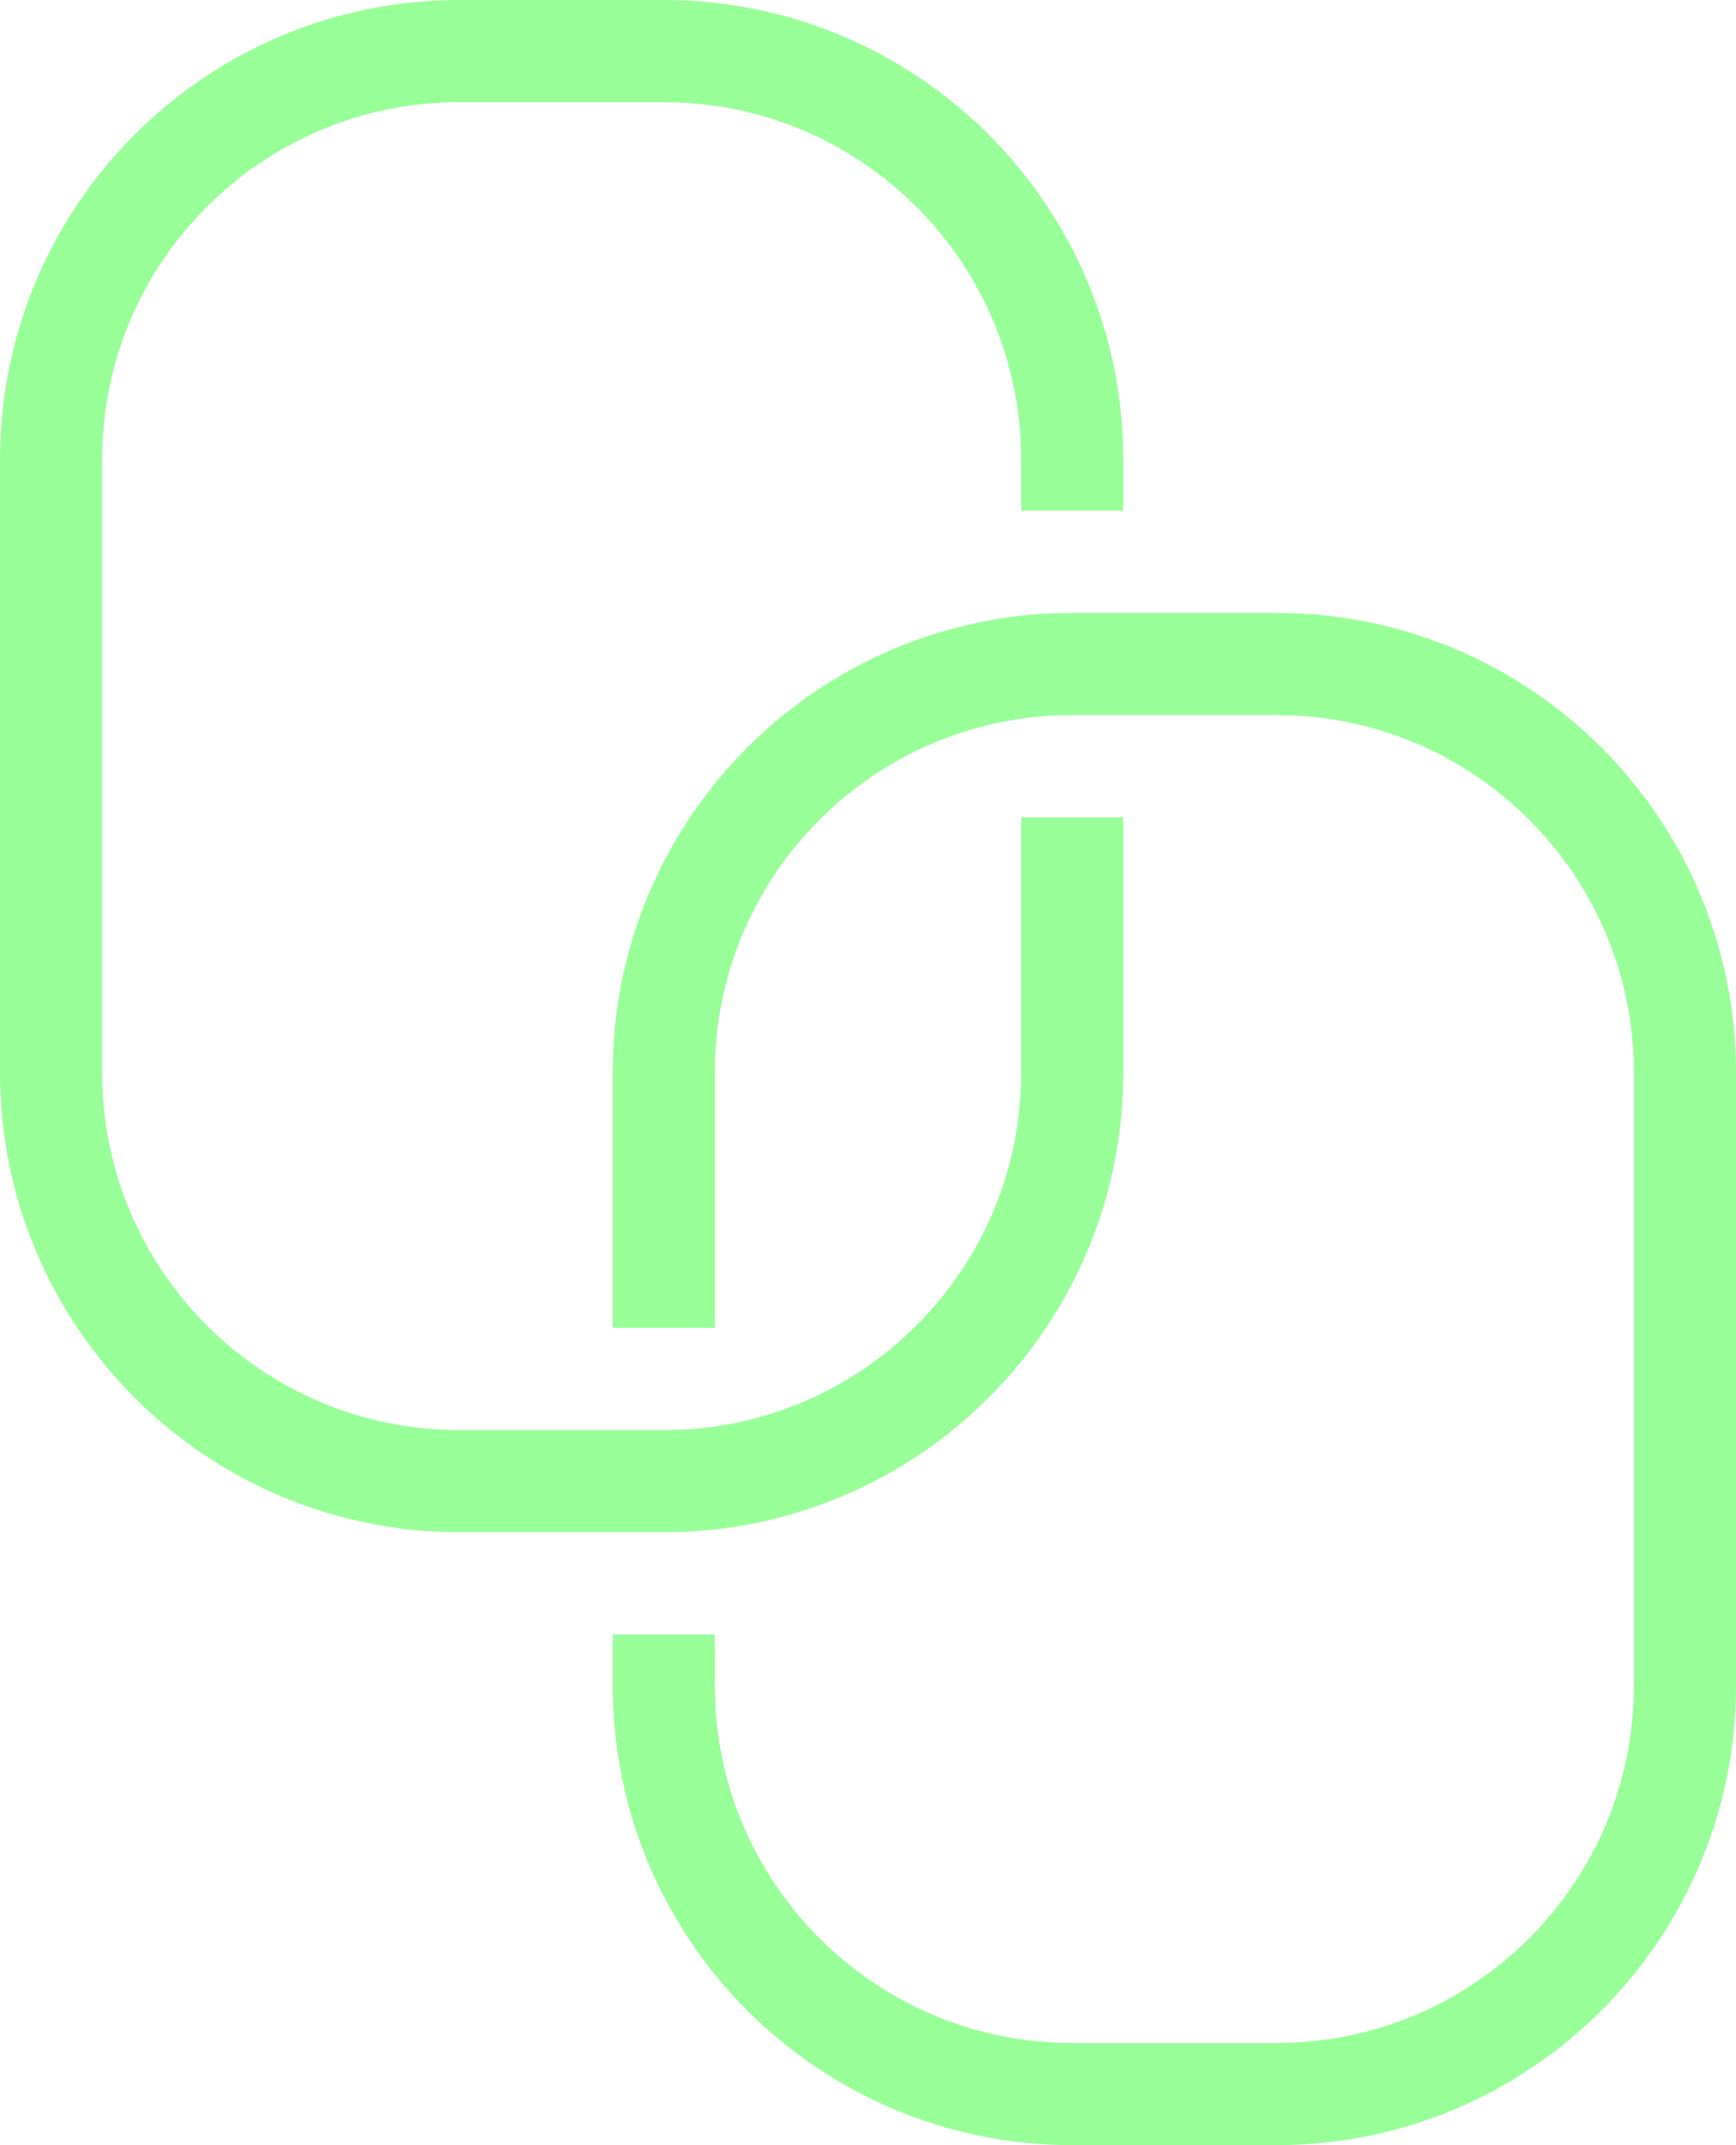
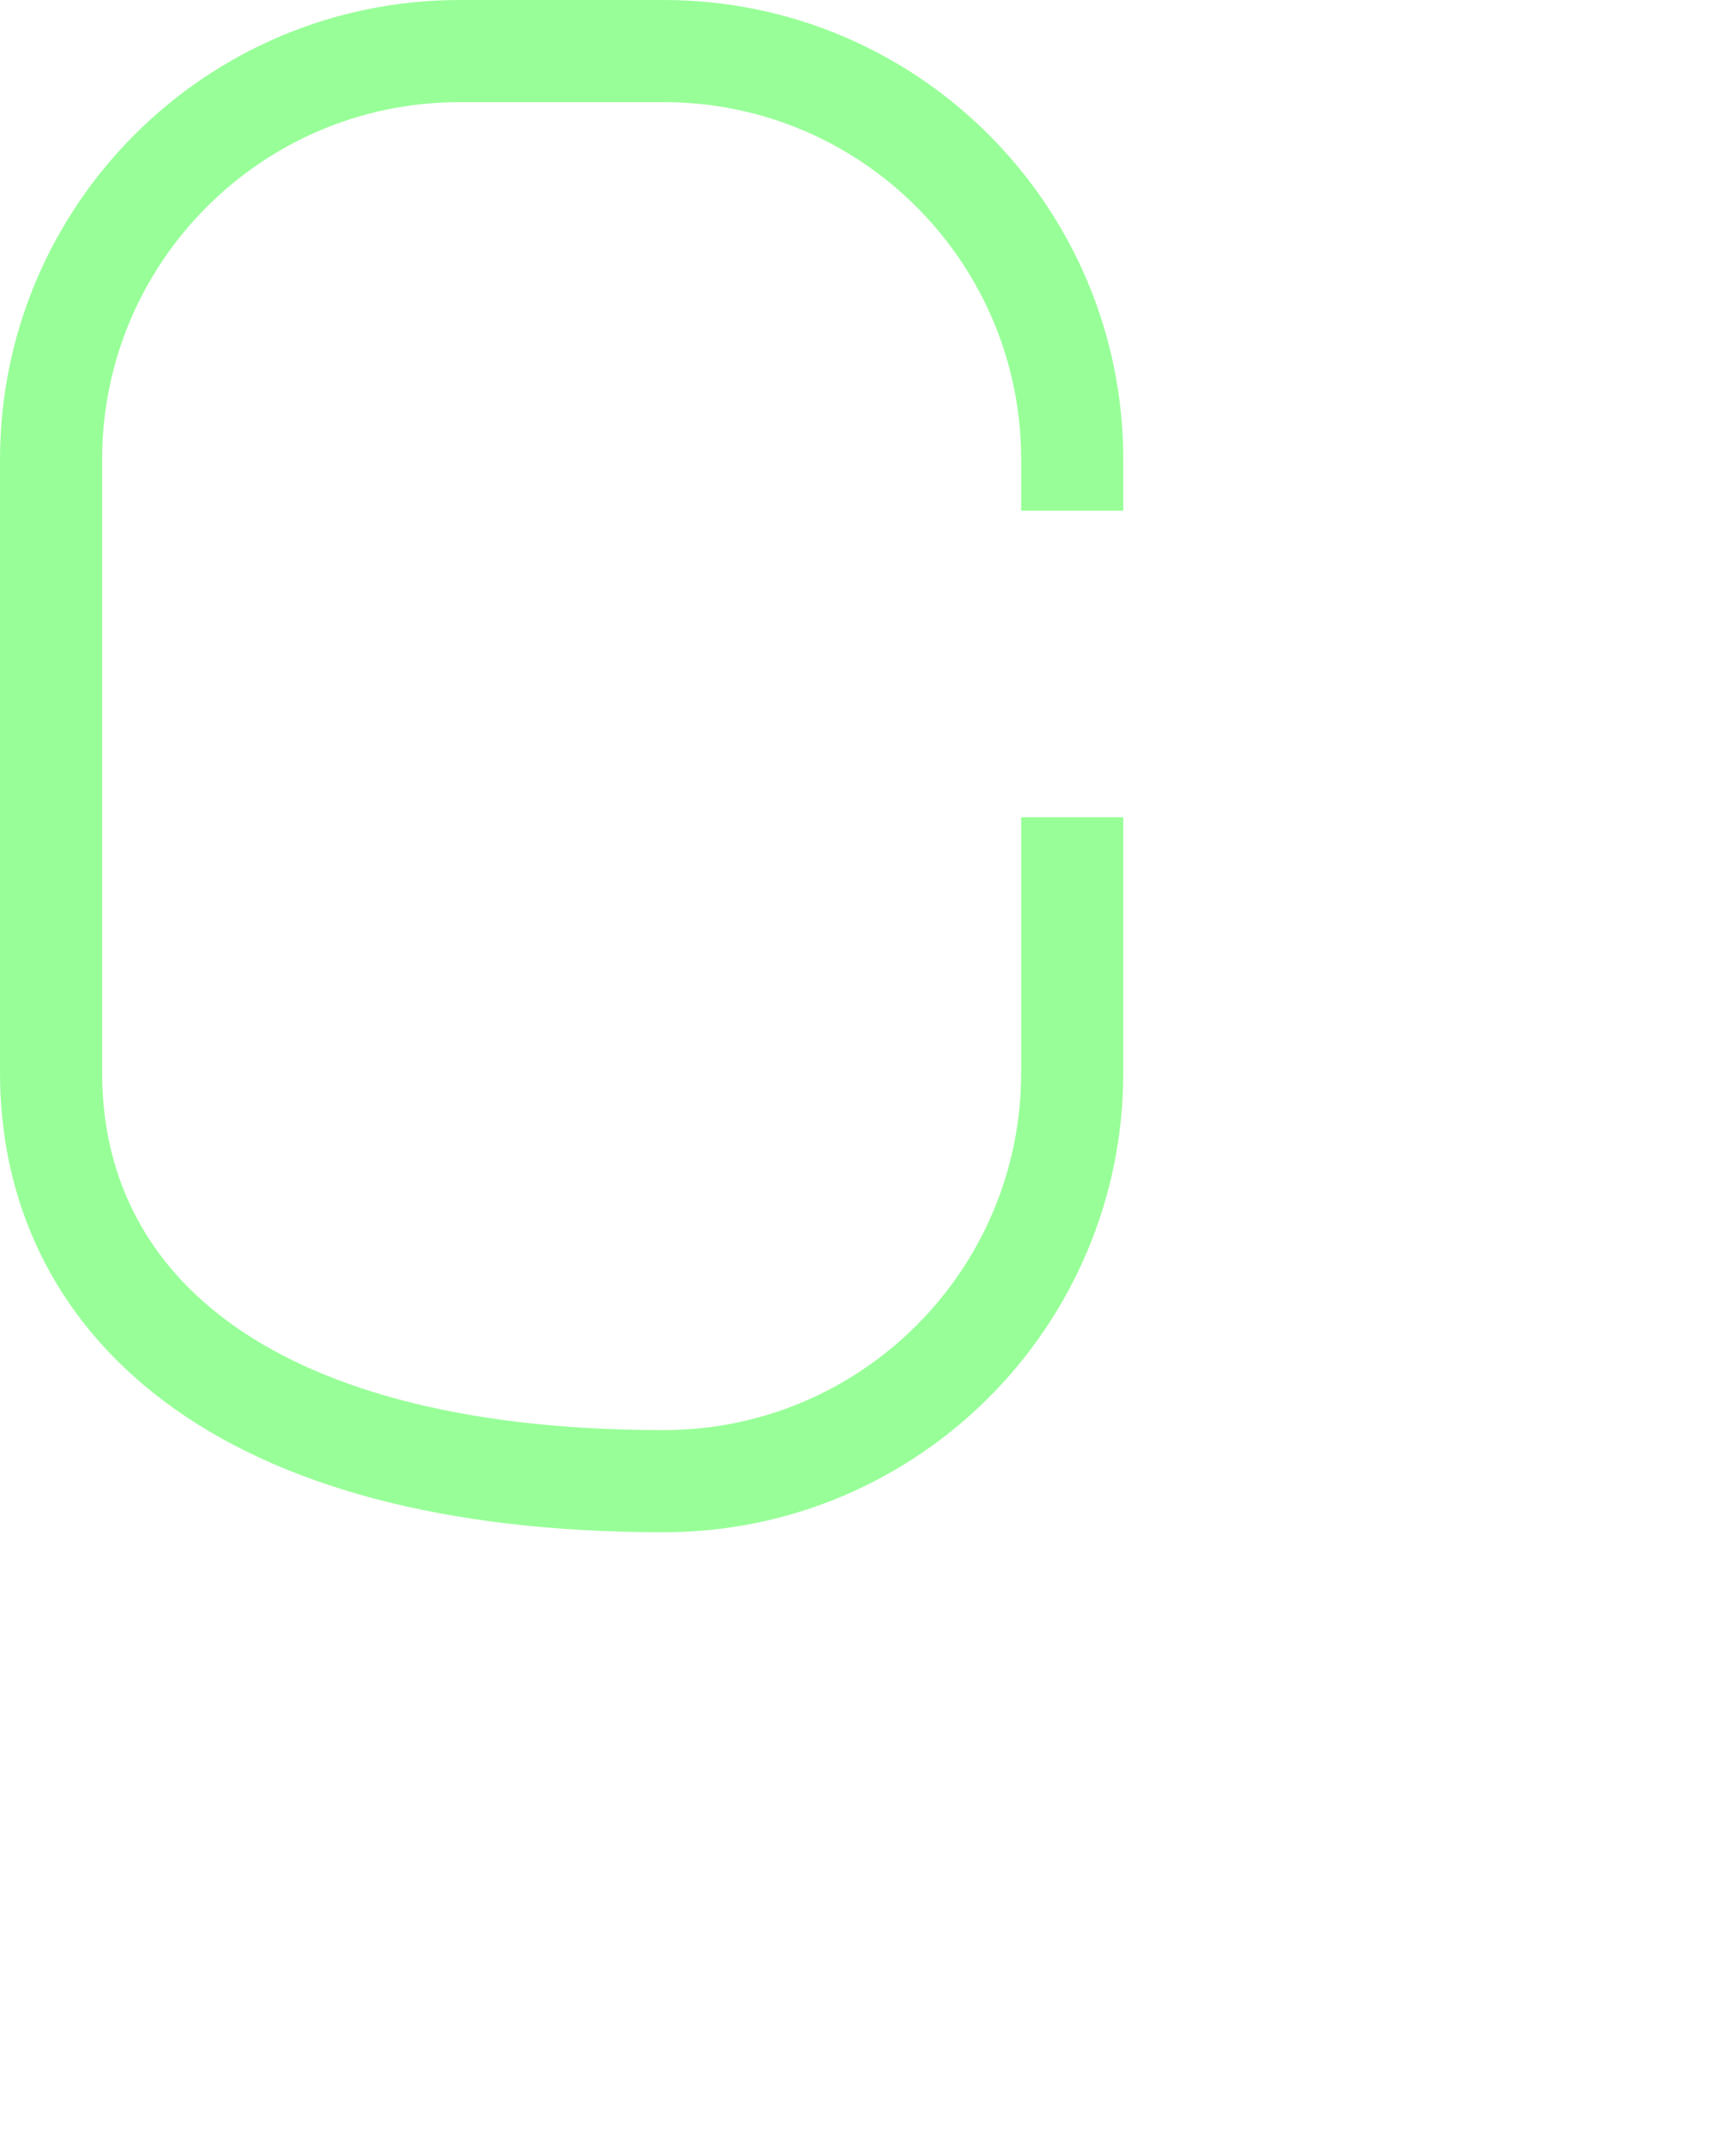
<svg xmlns="http://www.w3.org/2000/svg" width="34" height="42" viewBox="0 0 34 42" fill="none">
-   <path d="M21 16V21C21 25.418 17.418 29 13 29H9C4.582 29 1 25.418 1 21V9C1 4.582 4.582 1 9 1H13C17.418 1 21 4.582 21 9V10" stroke="#98FF98" stroke-width="2" />
-   <path d="M13 26V21C13 16.582 16.582 13 21 13H25C29.418 13 33 16.582 33 21V33C33 37.418 29.418 41 25 41H21C16.582 41 13 37.418 13 33V32" stroke="#98FF98" stroke-width="2" />
+   <path d="M21 16V21C21 25.418 17.418 29 13 29C4.582 29 1 25.418 1 21V9C1 4.582 4.582 1 9 1H13C17.418 1 21 4.582 21 9V10" stroke="#98FF98" stroke-width="2" />
</svg>